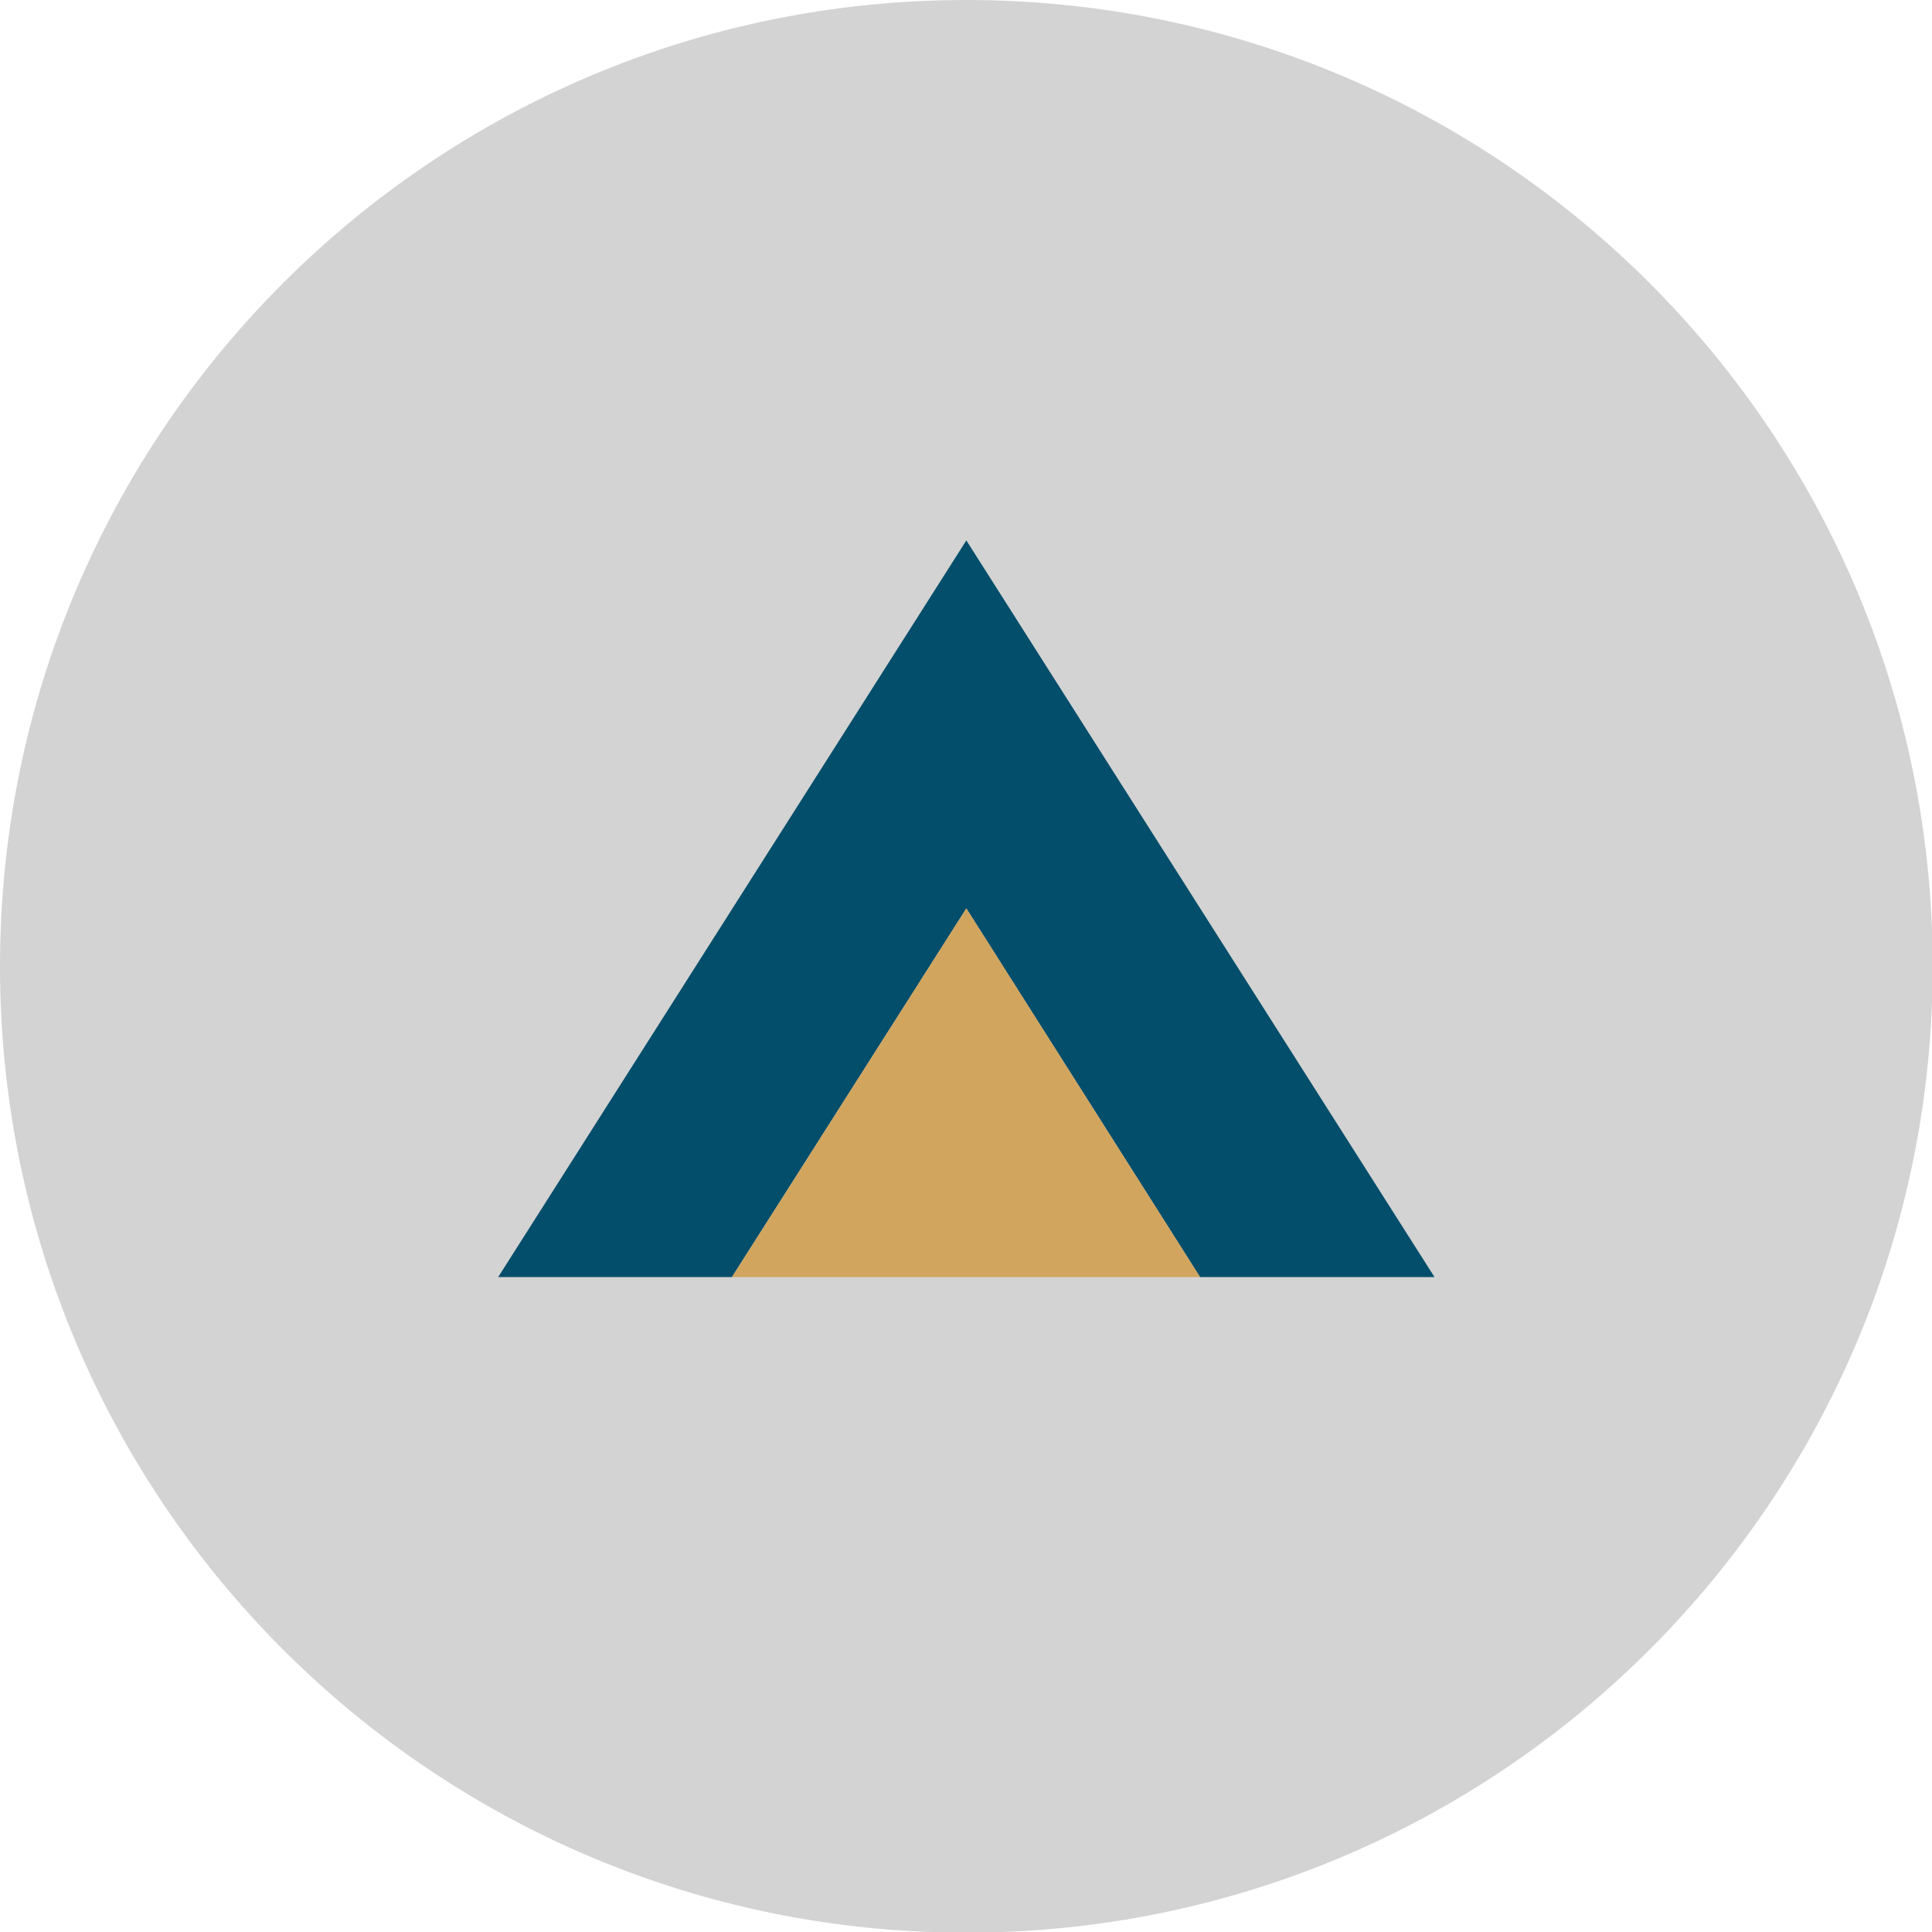
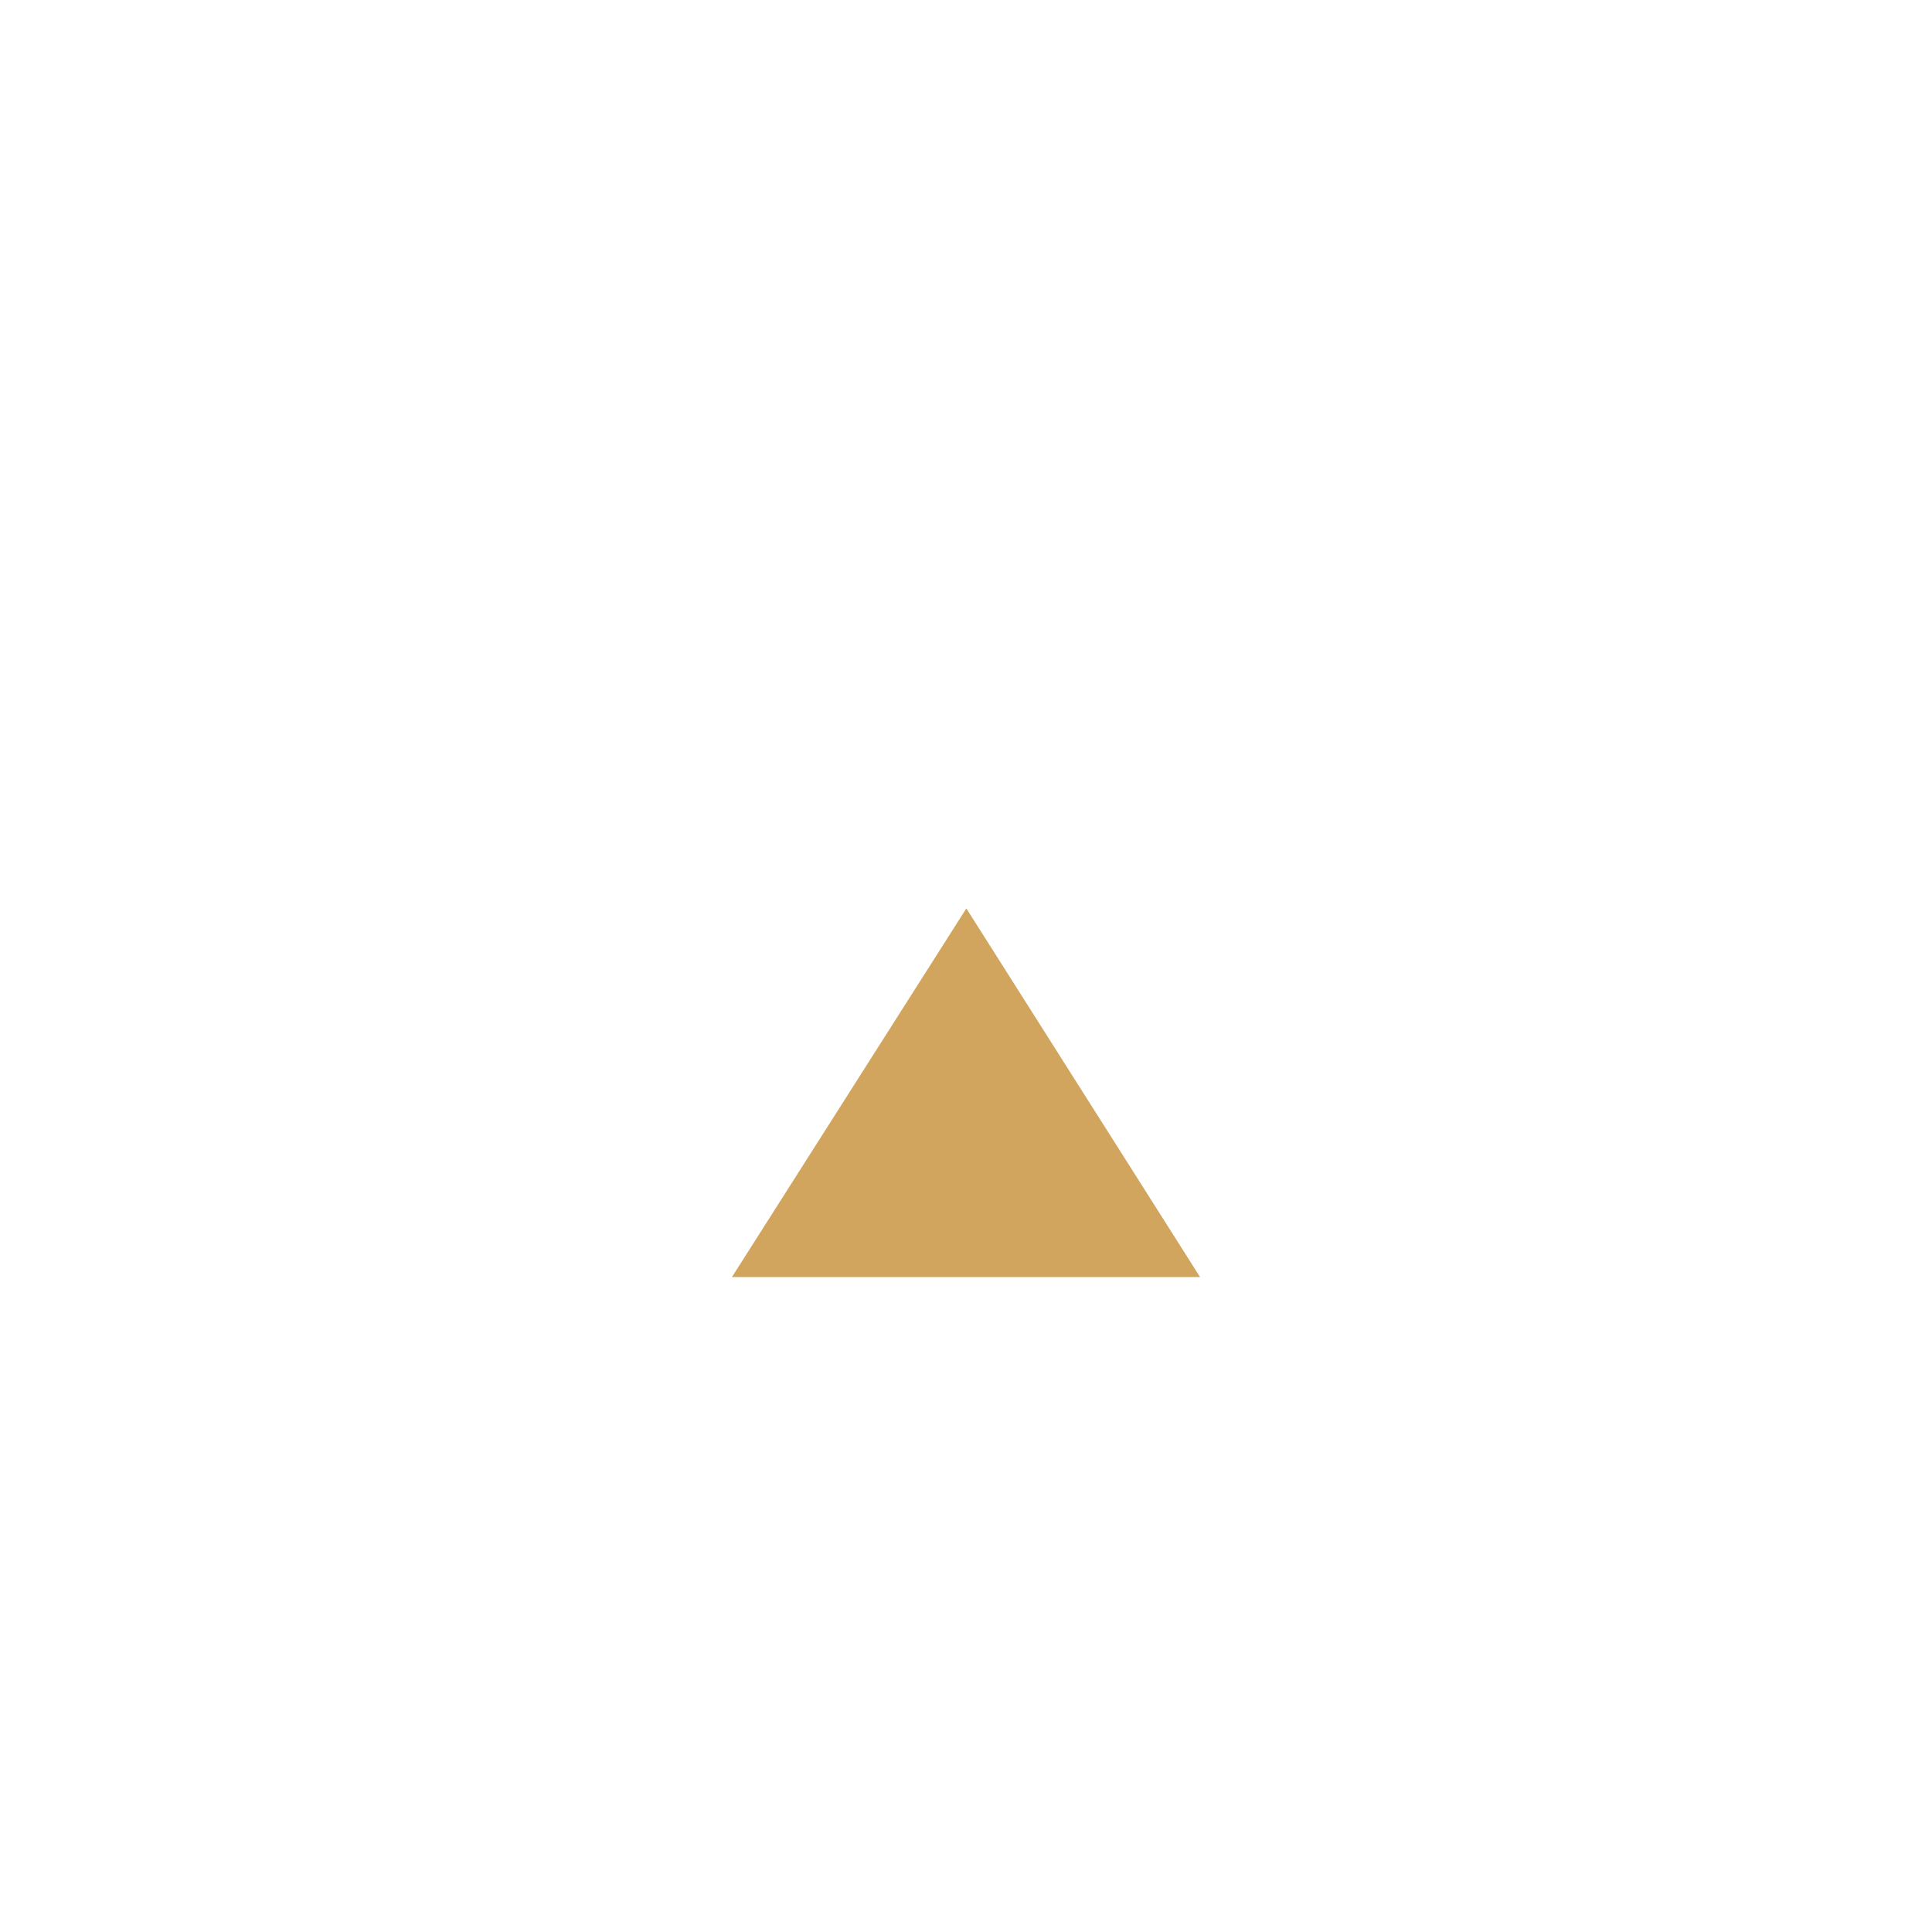
<svg xmlns="http://www.w3.org/2000/svg" version="1.1" id="Pattern" x="0px" y="0px" viewBox="0 0 283.5 283.5" style="enable-background:new 0 0 283.5 283.5;" xml:space="preserve">
  <style type="text/css">
	.st0{fill:#D3D3D3;}
	.st1{fill:#034E6A;}
	.st2{fill:#D1A55E;}
</style>
  <g>
    <g>
-       <path class="st0" d="M141.8,24.2L141.8,24.2c-65,0-117.6,52.7-117.6,117.6v0c0,65,52.7,117.6,117.6,117.6h0    c65,0,117.6-52.7,117.6-117.6v0C259.4,76.8,206.7,24.2,141.8,24.2z" />
-     </g>
+       </g>
    <g>
-       <path class="st0" d="M141.8,0L141.8,0C63.5,0,0,63.5,0,141.8v0c0,78.3,63.5,141.8,141.8,141.8h0c78.3,0,141.8-63.5,141.8-141.8v0    C283.6,63.5,220.1,0,141.8,0z M248.1,141.8c0,58.7-47.6,106.3-106.3,106.3h0c-58.7,0-106.3-47.6-106.3-106.3v0    c0-58.7,47.6-106.3,106.3-106.3h0C200.5,35.4,248.1,83.1,248.1,141.8L248.1,141.8z" />
-     </g>
+       </g>
    <g>
      <g>
-         <polygon class="st1" points="73.1,187.4 107.4,187.4 141.8,133.3 176.1,187.4 210.5,187.4 141.8,79.3    " />
-       </g>
+         </g>
      <polygon class="st2" points="107.4,187.4 176.1,187.4 141.8,133.3   " />
    </g>
  </g>
</svg>